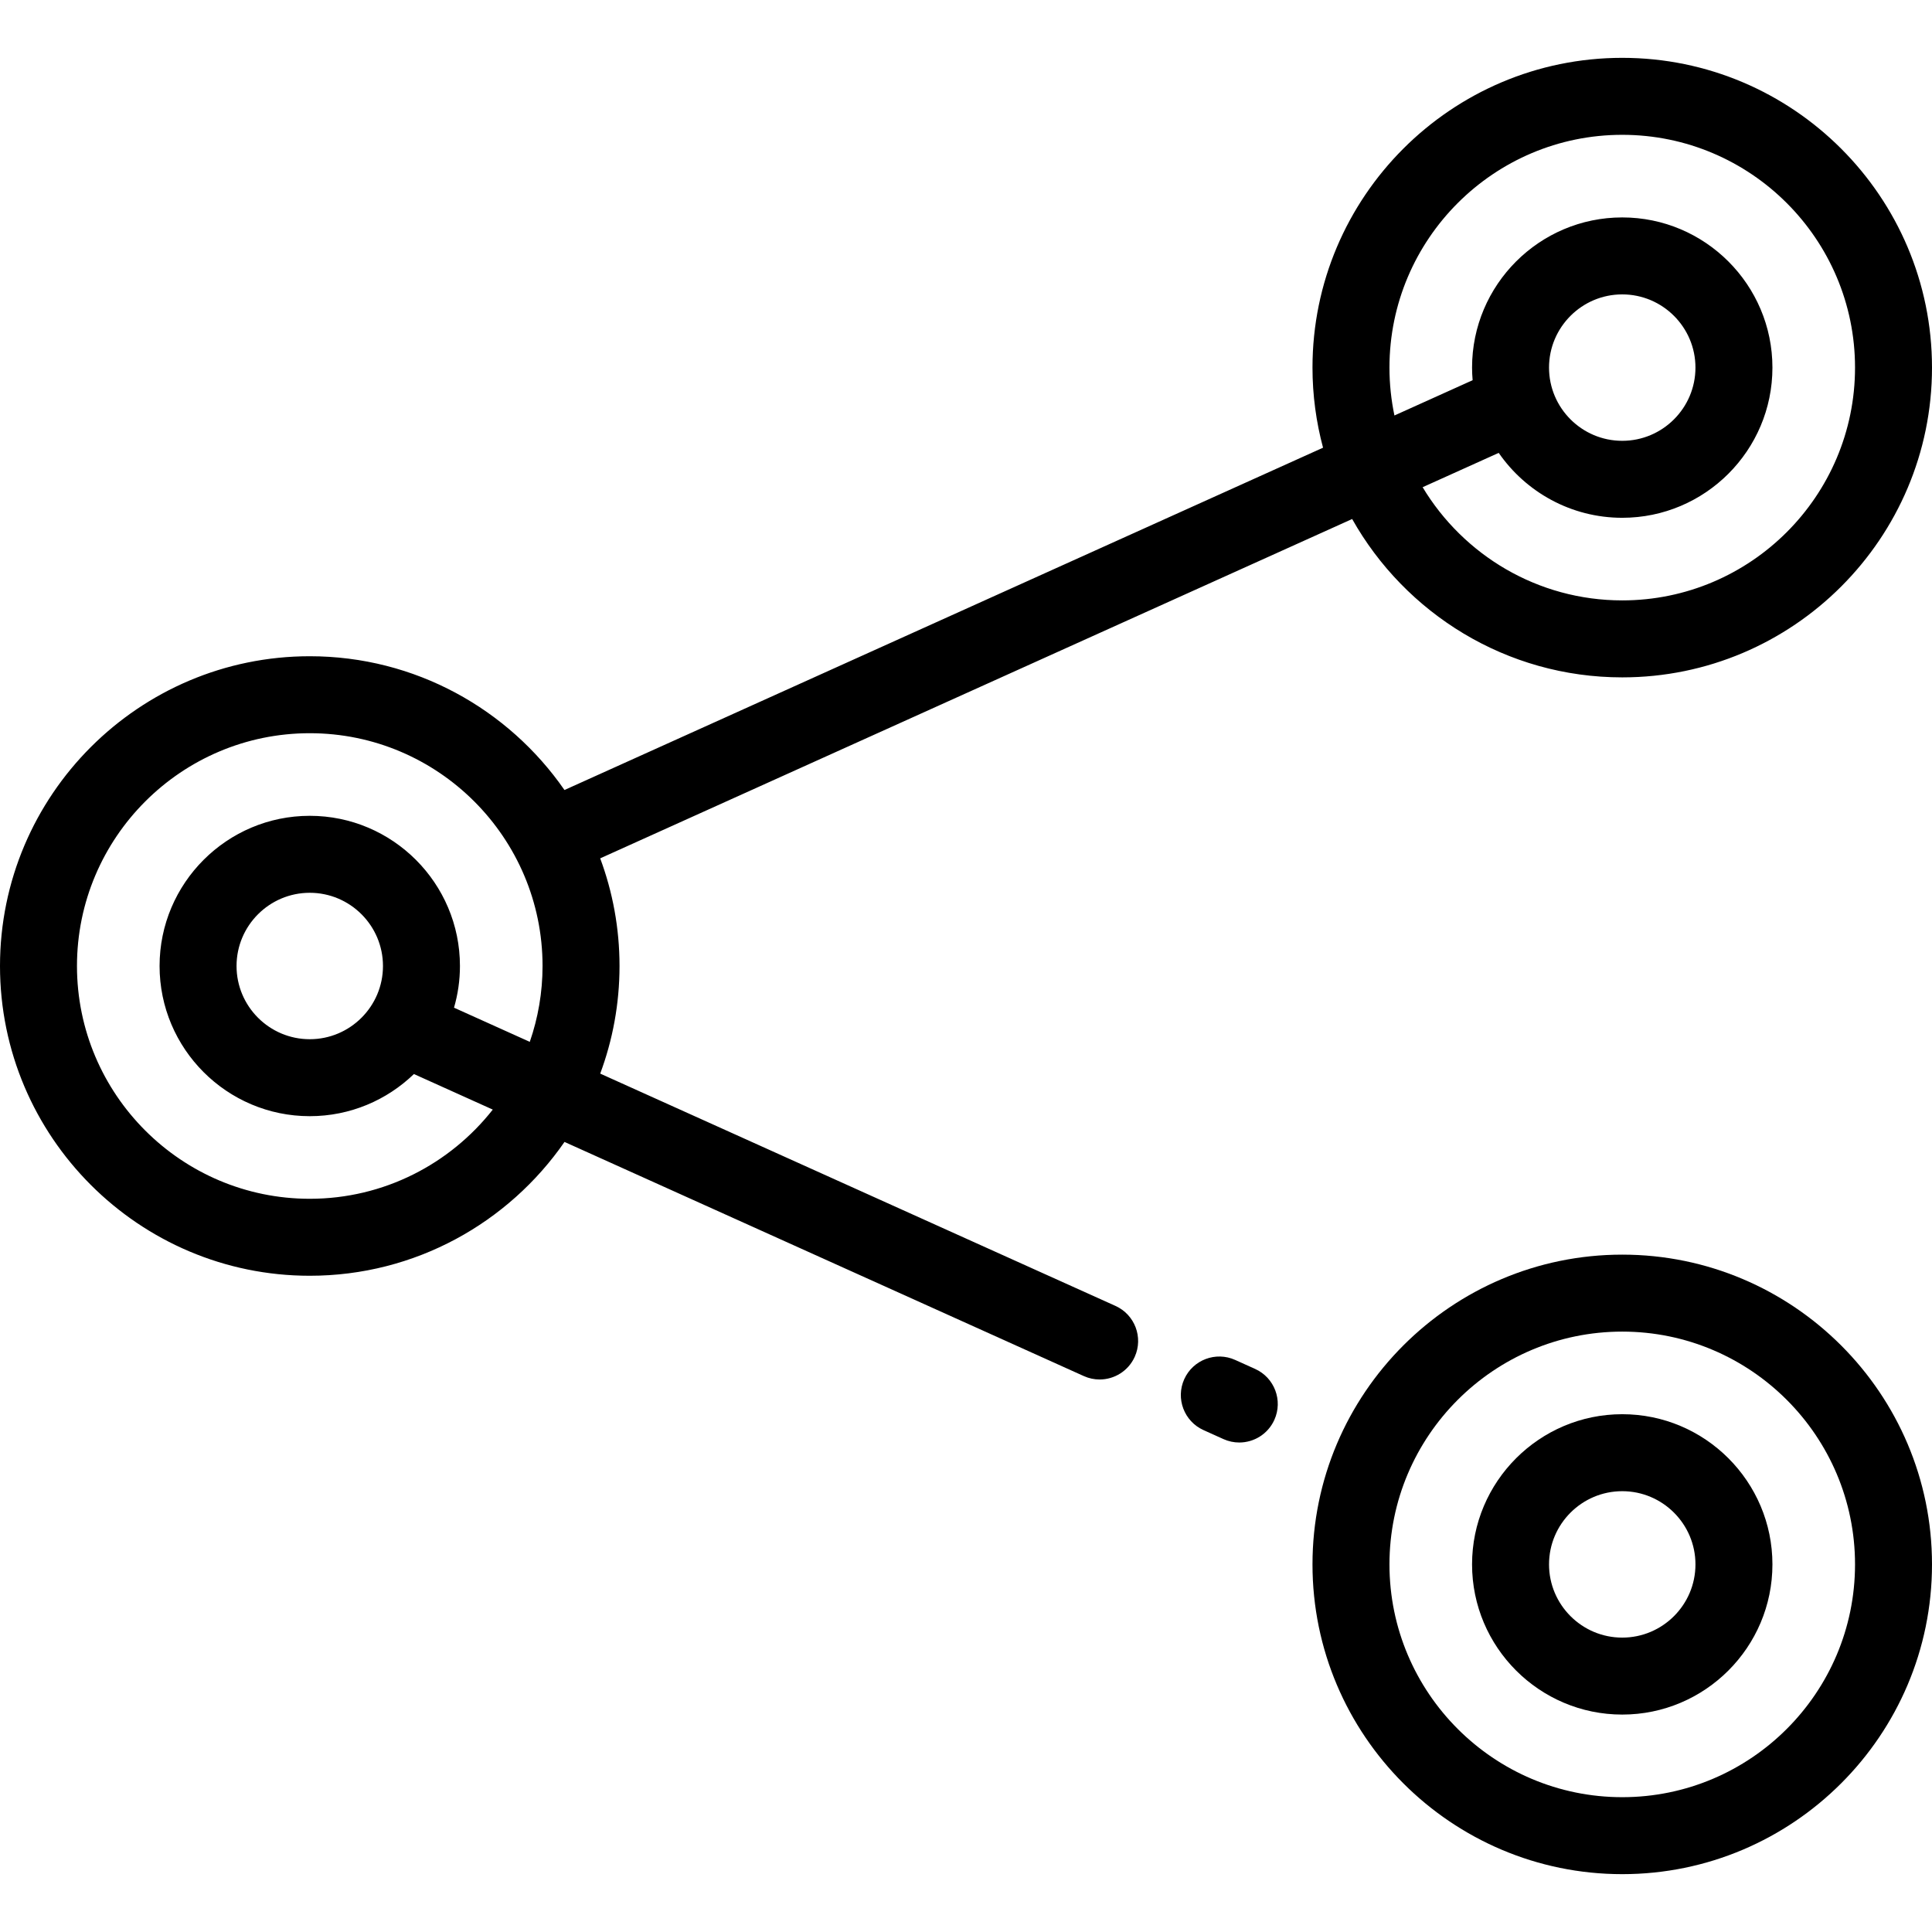
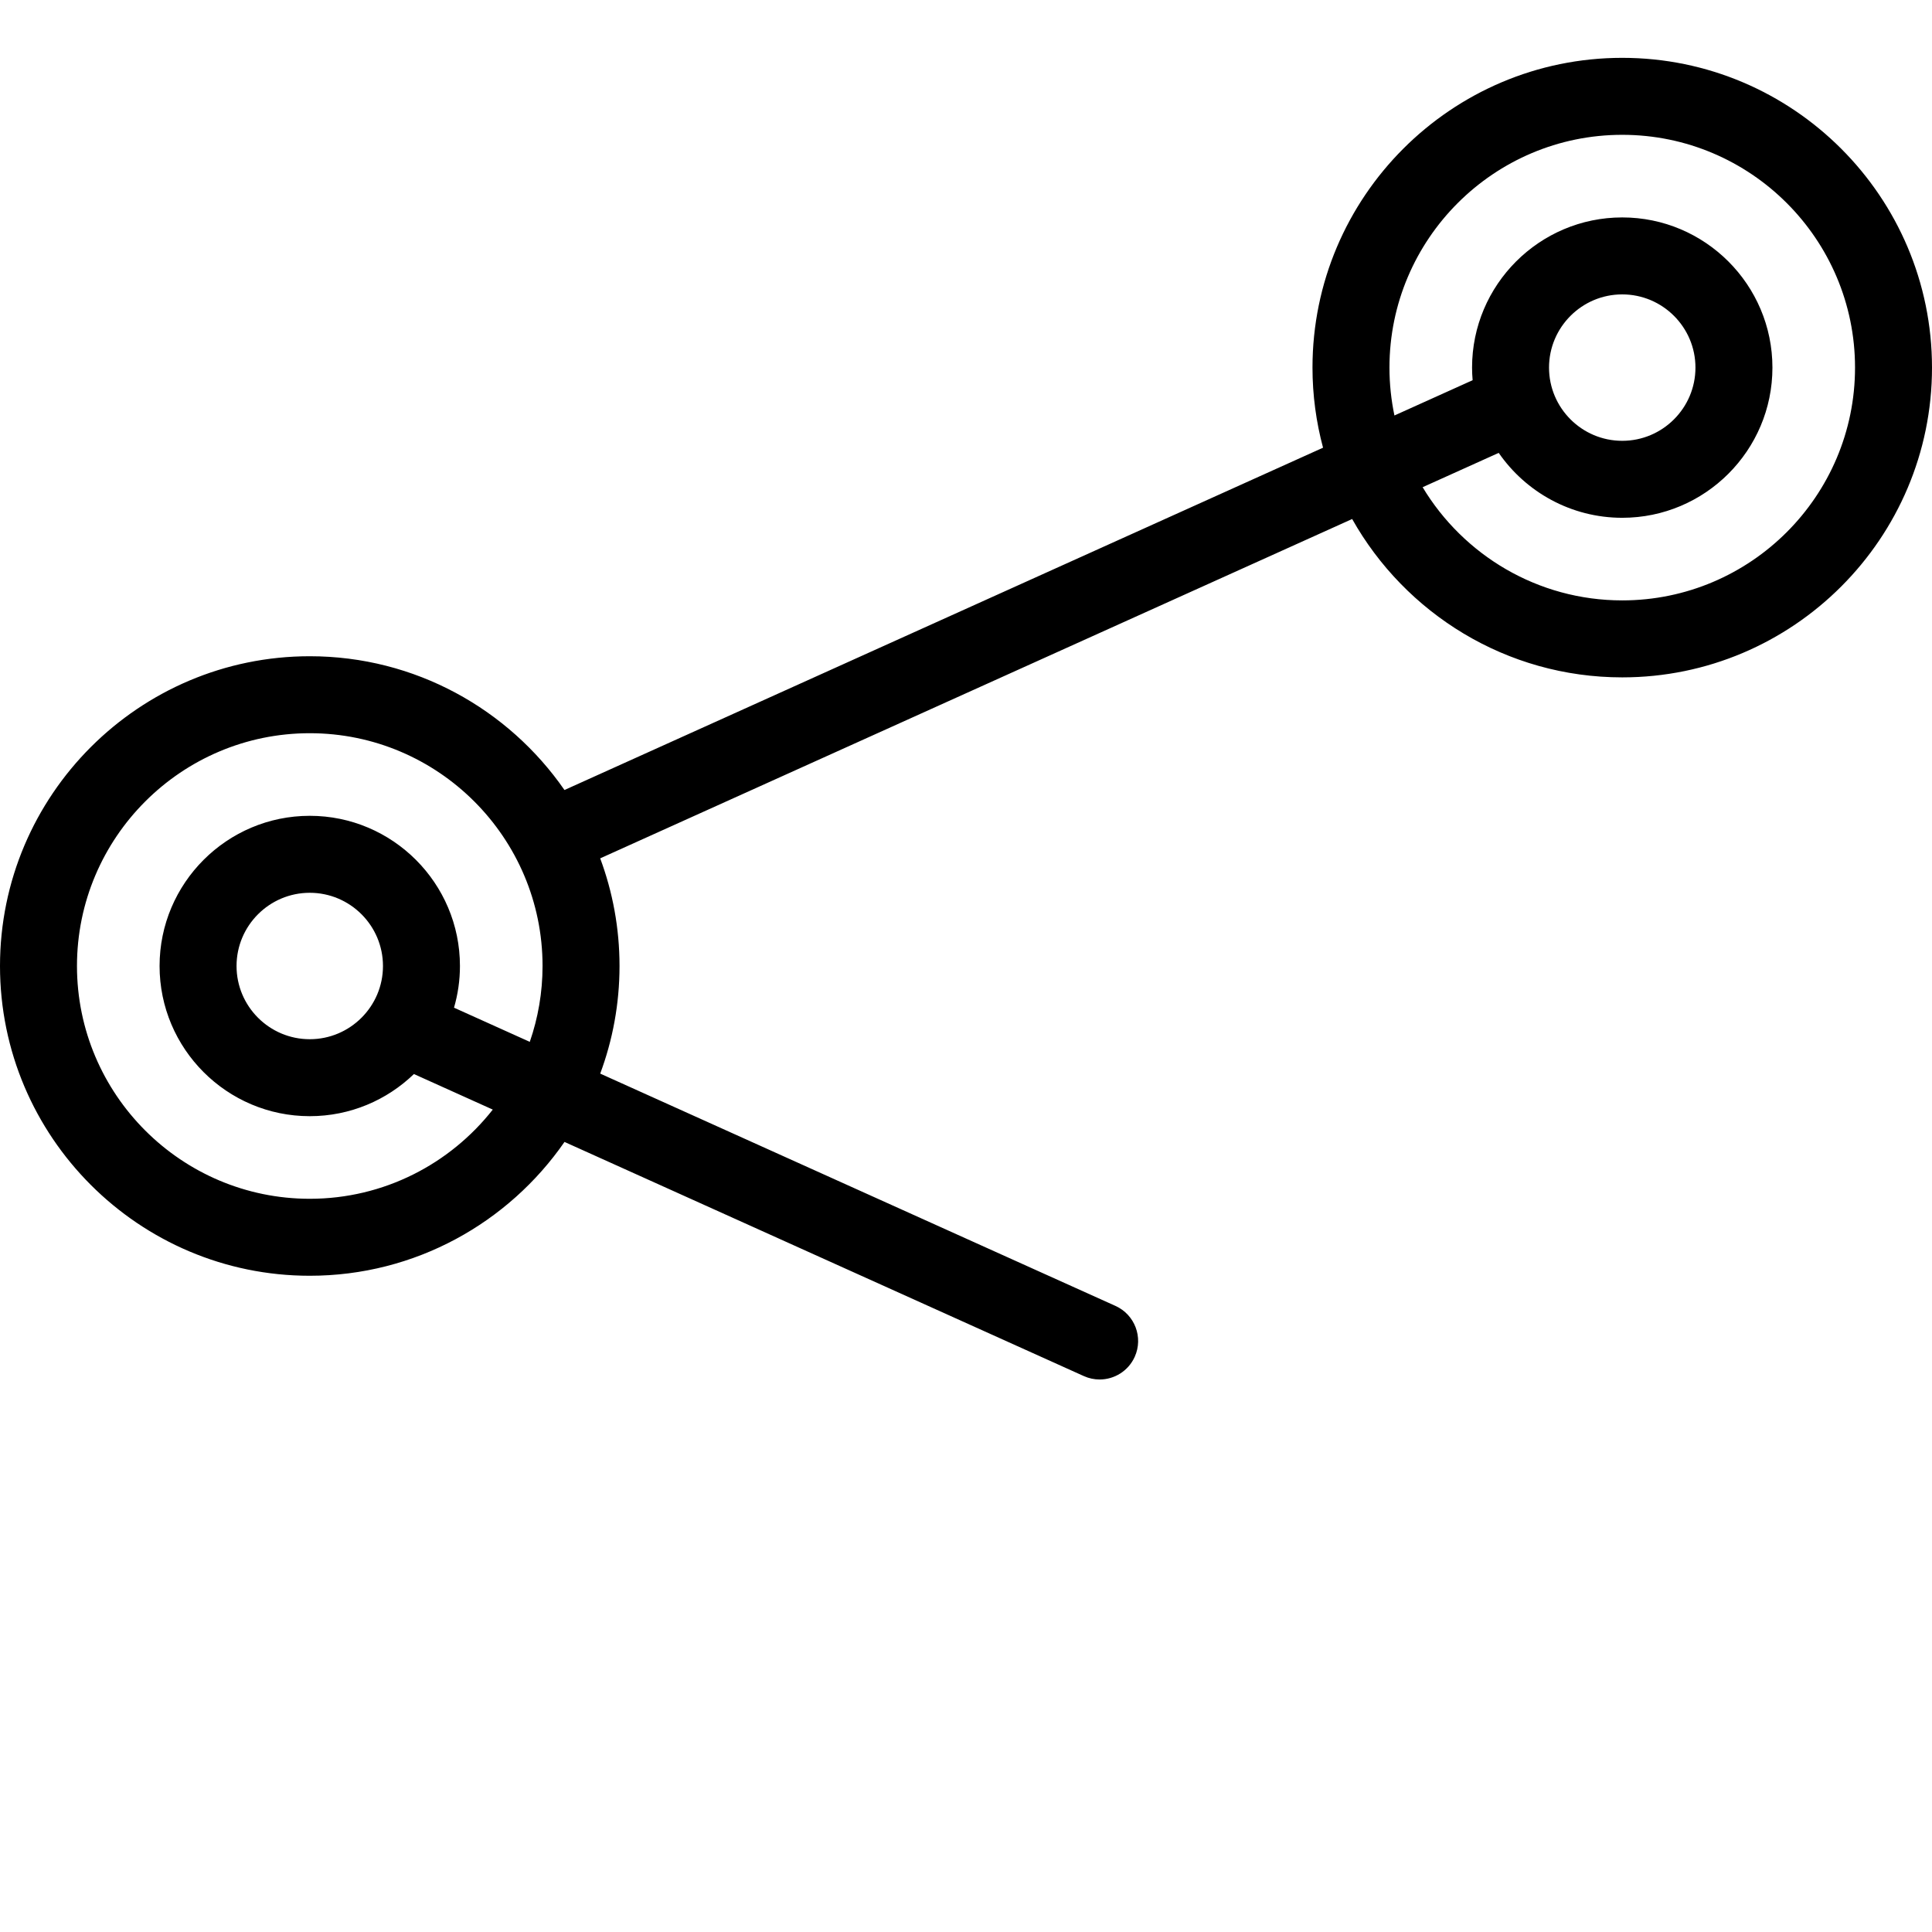
<svg xmlns="http://www.w3.org/2000/svg" fill="#000000" height="800px" width="800px" version="1.1" id="Layer_1" viewBox="0 0 512 512" xml:space="preserve">
  <g>
    <g>
      <path d="M429.911,15.329c-45.264,0-82.088,36.825-82.088,82.089c0,7.339,0.982,14.451,2.798,21.226l-201.03,90.717    c-14.832-21.399-39.55-35.45-67.5-35.45C36.825,173.911,0,210.736,0,256c0,45.264,36.825,82.089,82.089,82.089    c27.956,0,52.68-14.058,67.511-35.465l137.625,62.051c1.361,0.614,2.784,0.904,4.186,0.904c3.888,0,7.602-2.236,9.304-6.009    c2.315-5.135,0.029-11.175-5.106-13.49l-136.546-61.563c3.304-8.888,5.116-18.493,5.116-28.516c0-10.029-1.815-19.64-5.122-28.531    l199.278-89.926c14.081,25.019,40.879,41.966,71.575,41.966c45.264,0,82.089-36.825,82.089-82.089    C511.999,52.155,475.175,15.329,429.911,15.329z M140.399,276.102l-20.081-9.054c1.016-3.51,1.572-7.214,1.572-11.048    c0-21.947-17.855-39.8-39.801-39.8c-21.947,0-39.8,17.855-39.8,39.8s17.855,39.8,39.8,39.8c10.712,0,20.442-4.261,27.604-11.168    l20.897,9.422c-11.304,14.377-28.835,23.637-48.5,23.637c-34.016,0-61.691-27.675-61.691-61.691s27.674-61.691,61.691-61.691    c34.016,0,61.691,27.674,61.691,61.691C143.78,263.037,142.58,269.795,140.399,276.102z M101.492,256    c0,10.699-8.704,19.402-19.403,19.402S62.687,266.698,62.687,256s8.704-19.402,19.402-19.402S101.492,245.301,101.492,256z     M429.911,159.11c-22.433,0-42.103-12.04-52.901-29.995l20.163-9.099c7.189,10.384,19.18,17.204,32.738,17.204    c21.948,0,39.801-17.855,39.801-39.8s-17.855-39.8-39.801-39.8s-39.8,17.855-39.8,39.8c0,1.125,0.058,2.236,0.15,3.337    l-20.722,9.351c-0.86-4.097-1.319-8.34-1.319-12.689c0-34.016,27.674-61.691,61.69-61.691c34.017,0,61.692,27.675,61.692,61.691    C491.602,131.435,463.927,159.11,429.911,159.11z M410.508,97.419c0-10.699,8.704-19.402,19.402-19.402    c10.699,0,19.403,8.704,19.403,19.402s-8.704,19.402-19.403,19.402C419.212,116.822,410.508,108.118,410.508,97.419z" />
    </g>
  </g>
  <g>
    <g>
-       <path d="M332.618,362.781l-5.288-2.386c-5.139-2.315-11.175-0.032-13.493,5.102c-2.316,5.134-0.033,11.175,5.102,13.492    l5.288,2.386c1.363,0.614,2.786,0.905,4.189,0.905c3.887,0,7.6-2.234,9.303-6.007    C340.037,371.138,337.753,365.097,332.618,362.781z" />
-     </g>
+       </g>
  </g>
  <g>
    <g>
-       <path d="M429.911,332.492c-45.264,0-82.088,36.825-82.088,82.089c0,45.264,36.824,82.089,82.088,82.089S512,459.845,512,414.581    C512,369.317,475.175,332.492,429.911,332.492z M429.911,476.272c-34.016,0-61.69-27.675-61.69-61.691s27.674-61.691,61.69-61.691    c34.017,0,61.691,27.674,61.691,61.691S463.927,476.272,429.911,476.272z" />
-     </g>
+       </g>
  </g>
  <g>
    <g>
-       <path d="M429.911,374.78c-21.947,0-39.8,17.855-39.8,39.8s17.855,39.8,39.8,39.8c21.948,0,39.801-17.855,39.801-39.8    S451.857,374.78,429.911,374.78z M429.911,433.983c-10.698,0-19.402-8.704-19.402-19.402c0-10.698,8.704-19.402,19.402-19.402    c10.699,0,19.403,8.704,19.403,19.402C449.314,425.279,440.61,433.983,429.911,433.983z" />
-     </g>
+       </g>
  </g>
</svg>